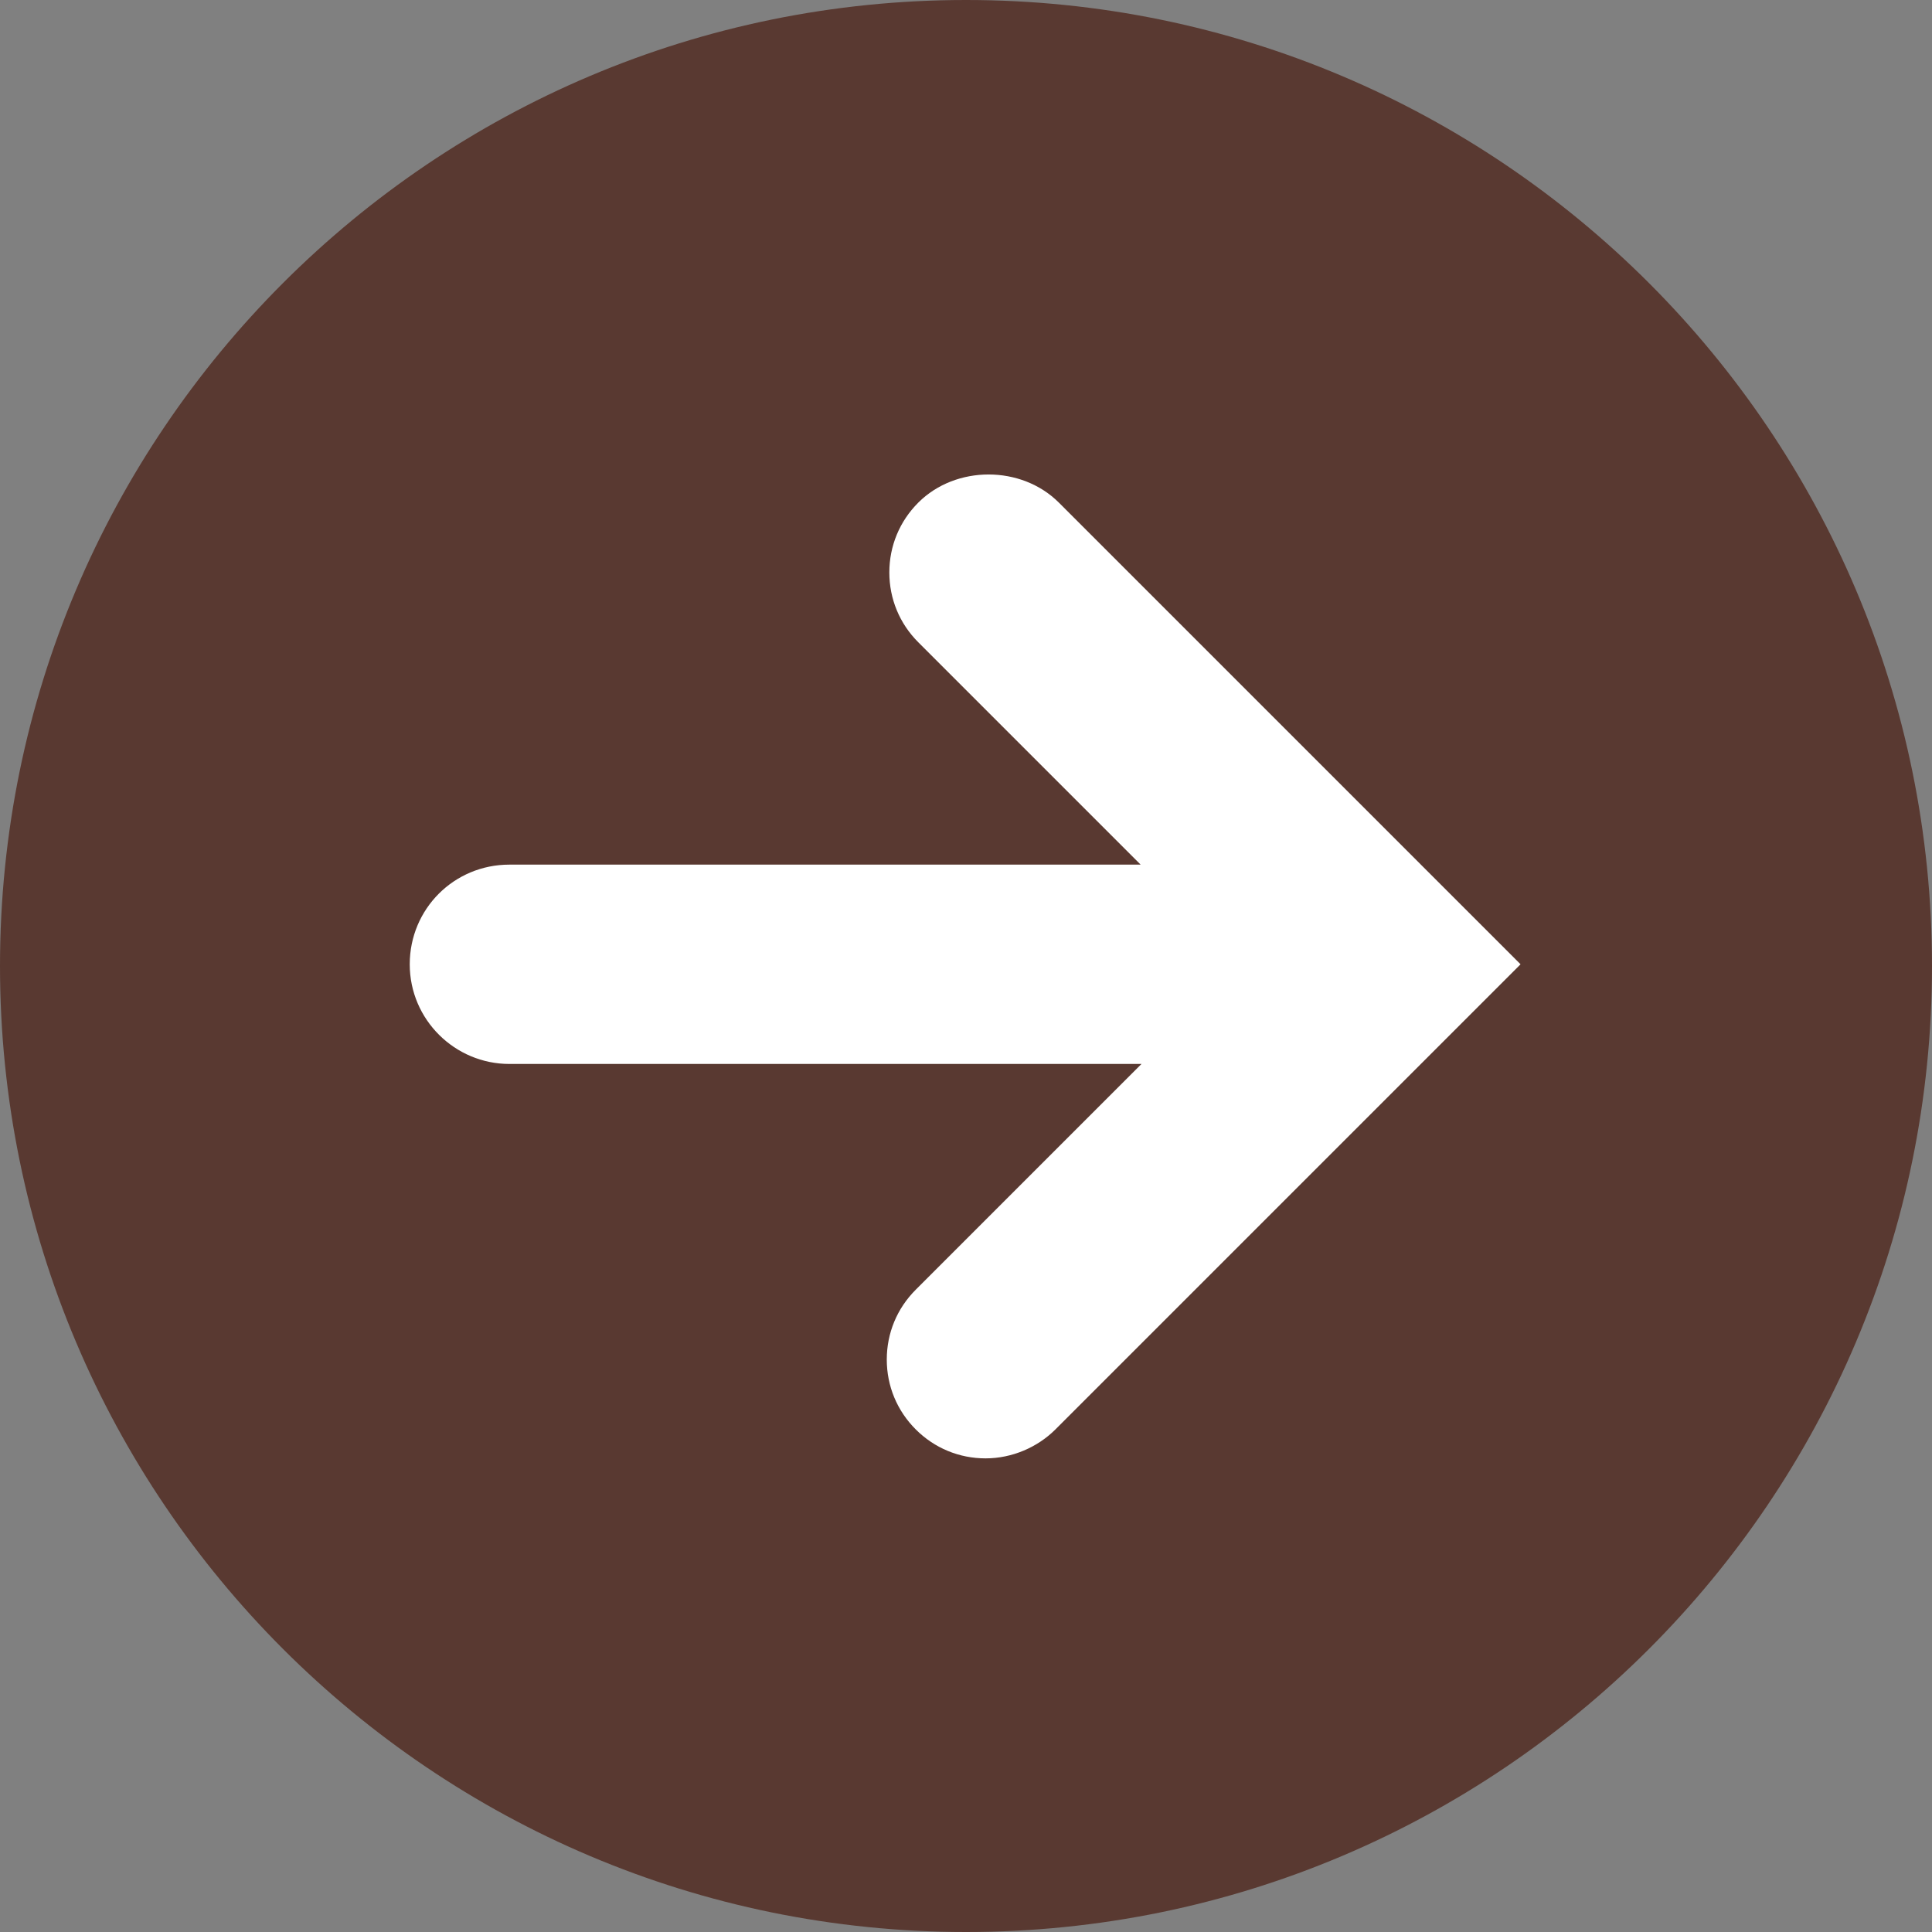
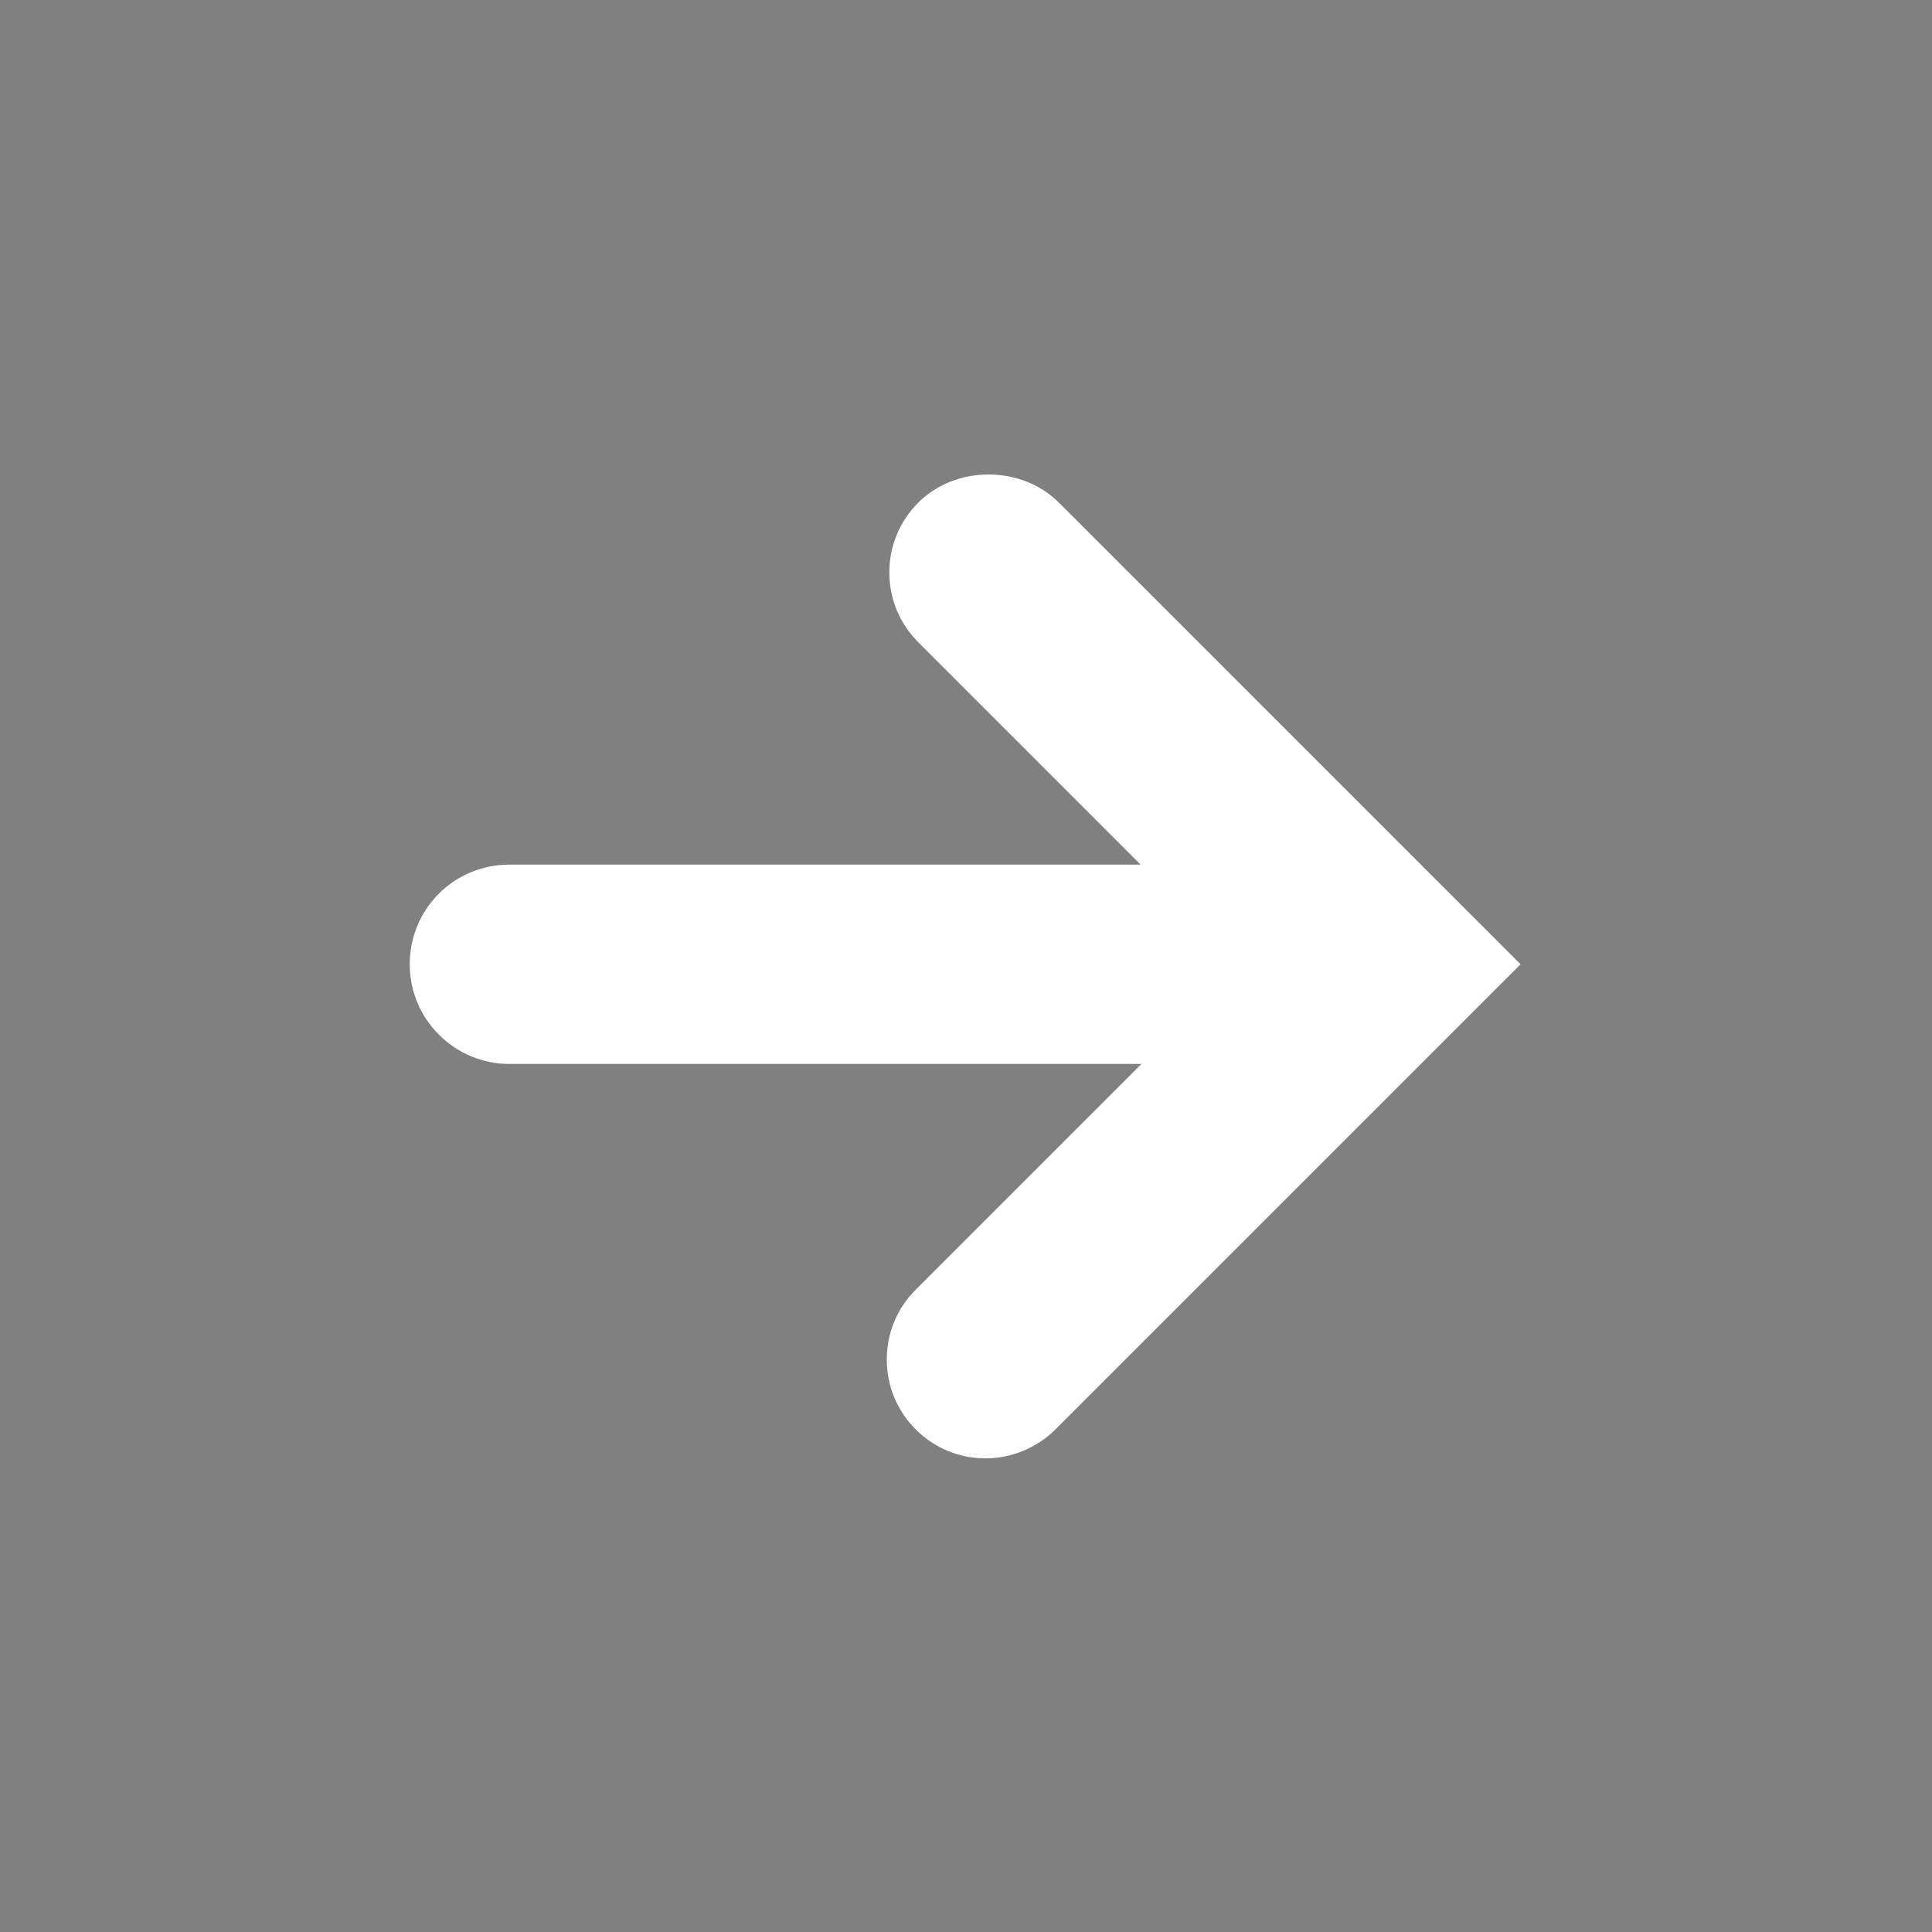
<svg xmlns="http://www.w3.org/2000/svg" version="1.1" id="レイヤー_1" x="0px" y="0px" viewBox="0 0 22.68 22.68" style="enable-background:new 0 0 22.68 22.68;" xml:space="preserve">
  <rect x="0" y="0" width="22.68" height="22.68" fill="#808080" stroke="none" />
  <style type="text/css">
	.st0{fill:#161573;}
	.st1{fill:#FFFFFF;}
	.st2{fill:#0E8E32;}
	.st3{fill:#593931;}
	.st4{fill:#E60112;}
	.st5{fill:#CA0336;}
</style>
-   <path class="st3" d="M11.34,0c6.26,0,11.34,5.08,11.34,11.34c0,6.26-5.08,11.34-11.34,11.34S0,17.6,0,11.34C0,5.08,5.08,0,11.34,0z" />
  <g>
    <path class="st1" d="M11.57,17.12c-0.31,0-0.6-0.12-0.82-0.34c-0.22-0.22-0.34-0.51-0.34-0.82c0-0.31,0.12-0.6,0.34-0.82l2.65-2.65   H5.98c-0.64,0-1.17-0.52-1.17-1.17s0.52-1.17,1.17-1.17h7.41l-2.61-2.61c-0.22-0.22-0.34-0.51-0.34-0.82c0-0.31,0.12-0.6,0.34-0.82   c0.44-0.44,1.21-0.44,1.65,0l5.42,5.42l-5.46,5.46C12.18,16.99,11.88,17.12,11.57,17.12z" />
  </g>
</svg>